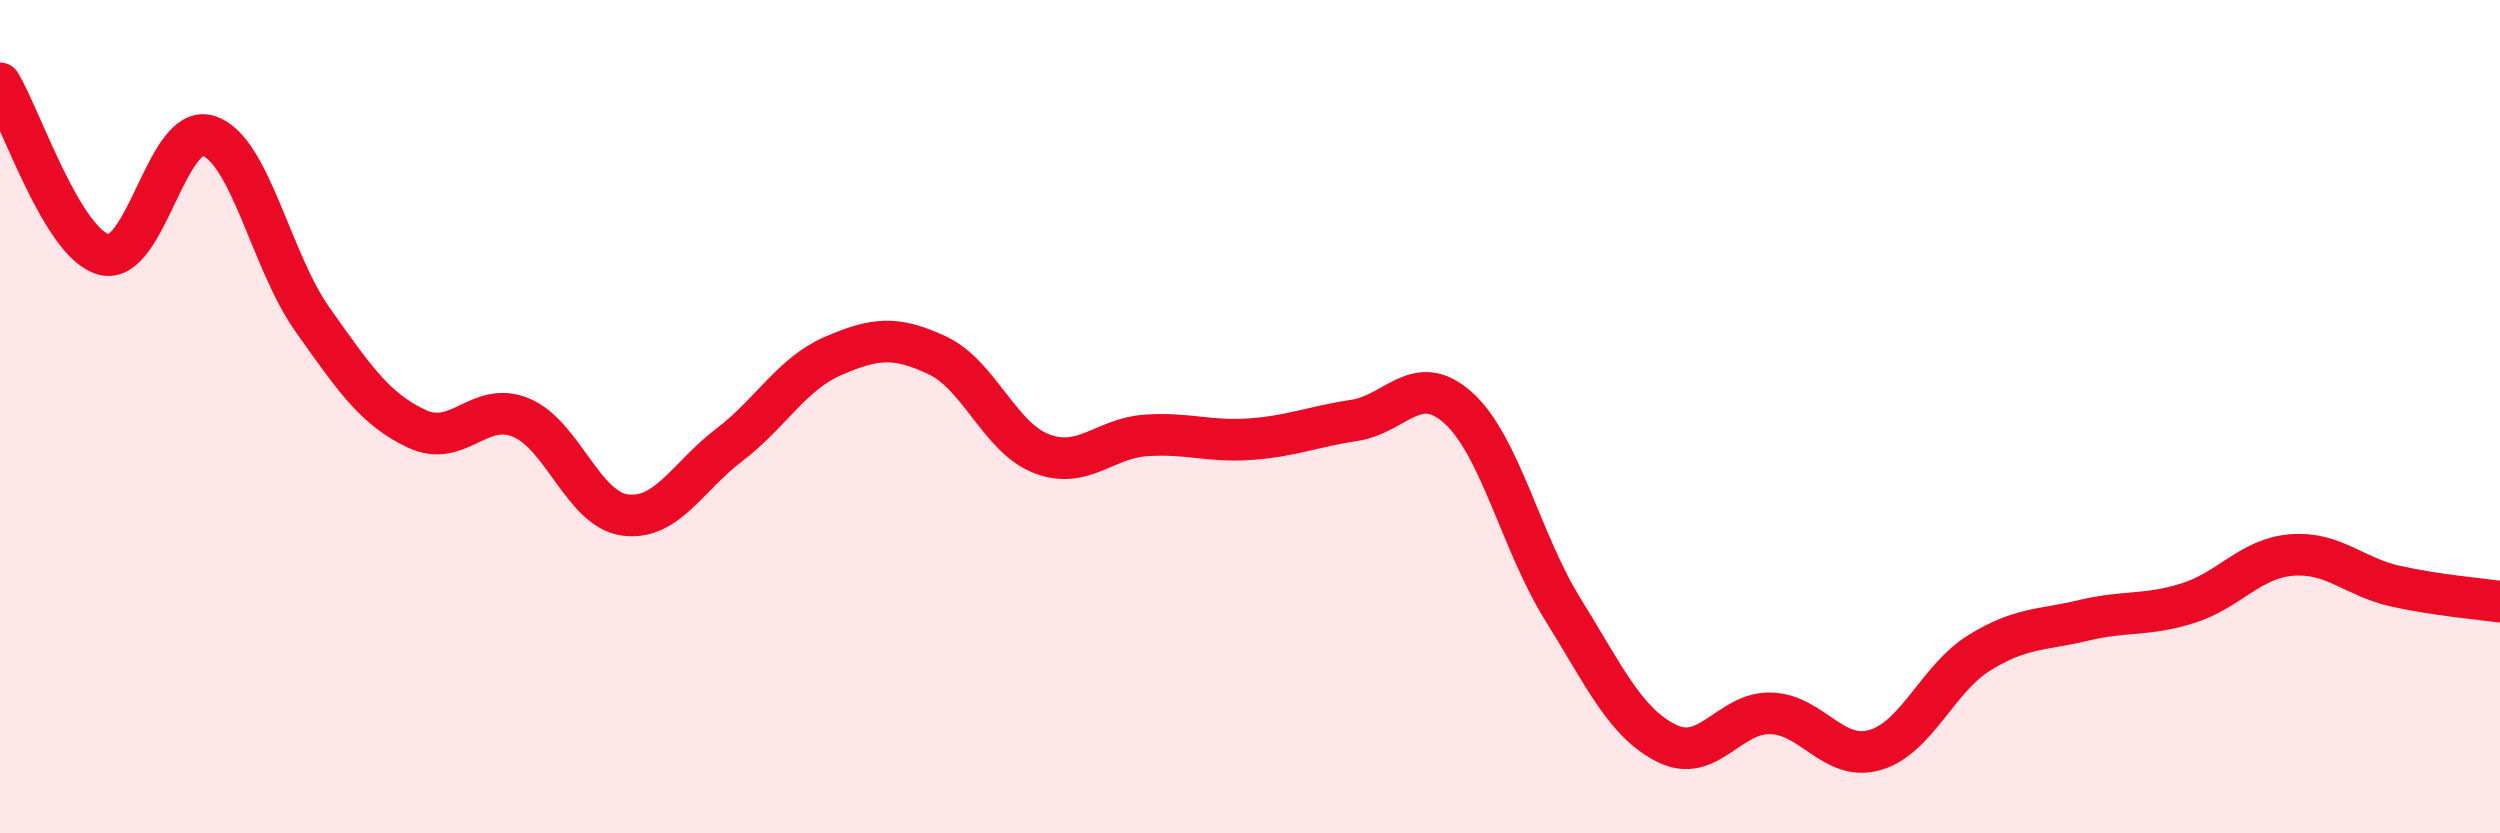
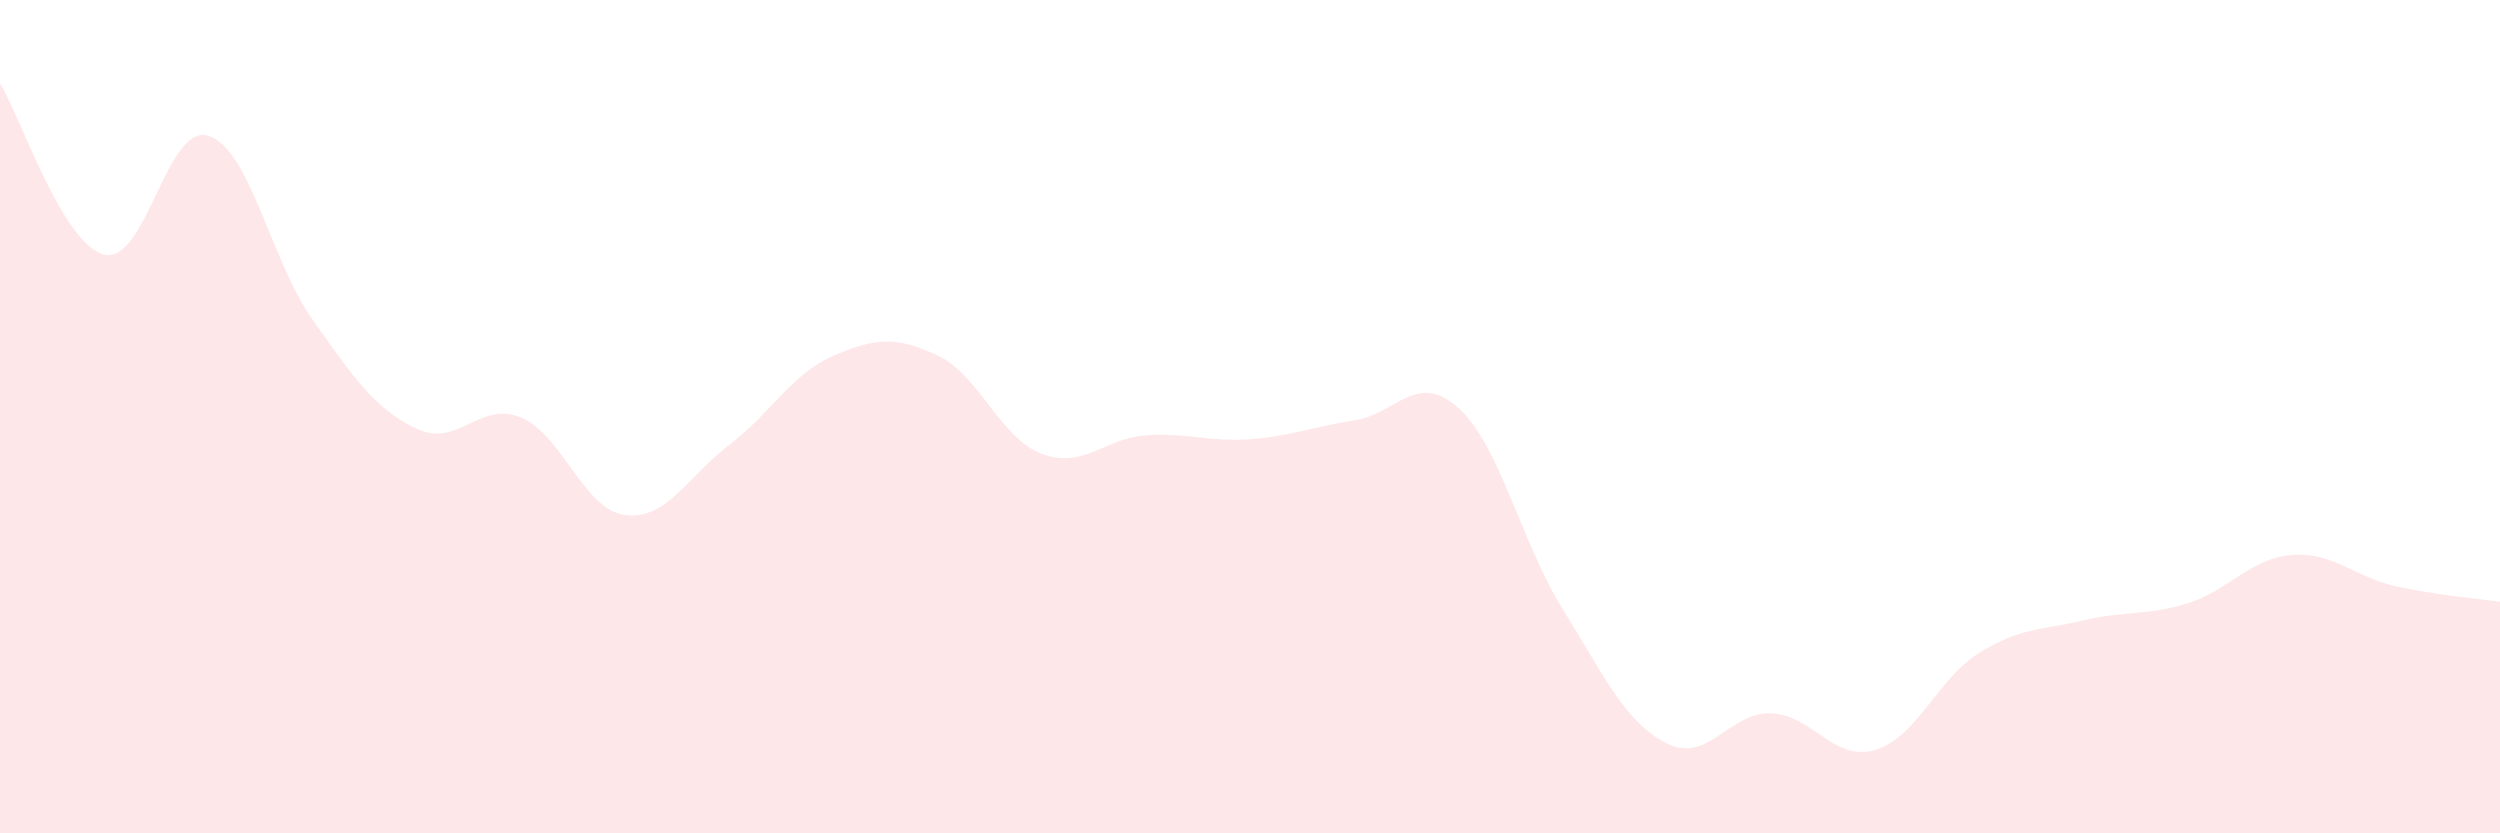
<svg xmlns="http://www.w3.org/2000/svg" width="60" height="20" viewBox="0 0 60 20">
  <path d="M 0,2 C 0.5,2.82 1.5,5.86 2.5,6.11 C 3.5,6.36 4,2.95 5,3.26 C 6,3.57 6.5,6.26 7.5,7.67 C 8.5,9.08 9,9.82 10,10.29 C 11,10.76 11.5,9.61 12.5,10.02 C 13.5,10.43 14,12.23 15,12.36 C 16,12.49 16.5,11.44 17.5,10.68 C 18.5,9.92 19,8.97 20,8.54 C 21,8.11 21.5,8.06 22.5,8.53 C 23.5,9 24,10.51 25,10.89 C 26,11.27 26.5,10.52 27.5,10.45 C 28.5,10.38 29,10.61 30,10.54 C 31,10.47 31.5,10.24 32.5,10.09 C 33.5,9.94 34,8.89 35,9.79 C 36,10.69 36.5,13 37.5,14.61 C 38.5,16.22 39,17.34 40,17.84 C 41,18.34 41.5,17.09 42.5,17.12 C 43.5,17.15 44,18.29 45,18 C 46,17.71 46.5,16.29 47.5,15.67 C 48.5,15.05 49,15.13 50,14.89 C 51,14.65 51.5,14.79 52.5,14.48 C 53.5,14.17 54,13.4 55,13.32 C 56,13.24 56.5,13.85 57.5,14.07 C 58.5,14.29 59.5,14.37 60,14.44L60 20L0 20Z" fill="#EB0A25" opacity="0.1" stroke-linecap="round" stroke-linejoin="round" />
-   <path d="M 0,2 C 0.5,2.82 1.5,5.86 2.5,6.11 C 3.5,6.36 4,2.95 5,3.26 C 6,3.57 6.5,6.26 7.5,7.67 C 8.5,9.08 9,9.82 10,10.29 C 11,10.76 11.5,9.61 12.5,10.02 C 13.5,10.43 14,12.23 15,12.36 C 16,12.49 16.5,11.44 17.5,10.68 C 18.5,9.92 19,8.97 20,8.54 C 21,8.11 21.5,8.06 22.5,8.53 C 23.5,9 24,10.51 25,10.89 C 26,11.27 26.5,10.52 27.5,10.45 C 28.5,10.38 29,10.61 30,10.54 C 31,10.47 31.5,10.24 32.5,10.09 C 33.5,9.94 34,8.89 35,9.79 C 36,10.69 36.5,13 37.5,14.61 C 38.5,16.22 39,17.34 40,17.84 C 41,18.34 41.5,17.09 42.5,17.12 C 43.5,17.15 44,18.29 45,18 C 46,17.71 46.5,16.29 47.5,15.67 C 48.5,15.05 49,15.13 50,14.89 C 51,14.65 51.5,14.79 52.5,14.48 C 53.5,14.17 54,13.4 55,13.32 C 56,13.24 56.5,13.85 57.5,14.07 C 58.5,14.29 59.5,14.37 60,14.44" stroke="#EB0A25" stroke-width="1" fill="none" stroke-linecap="round" stroke-linejoin="round" />
</svg>